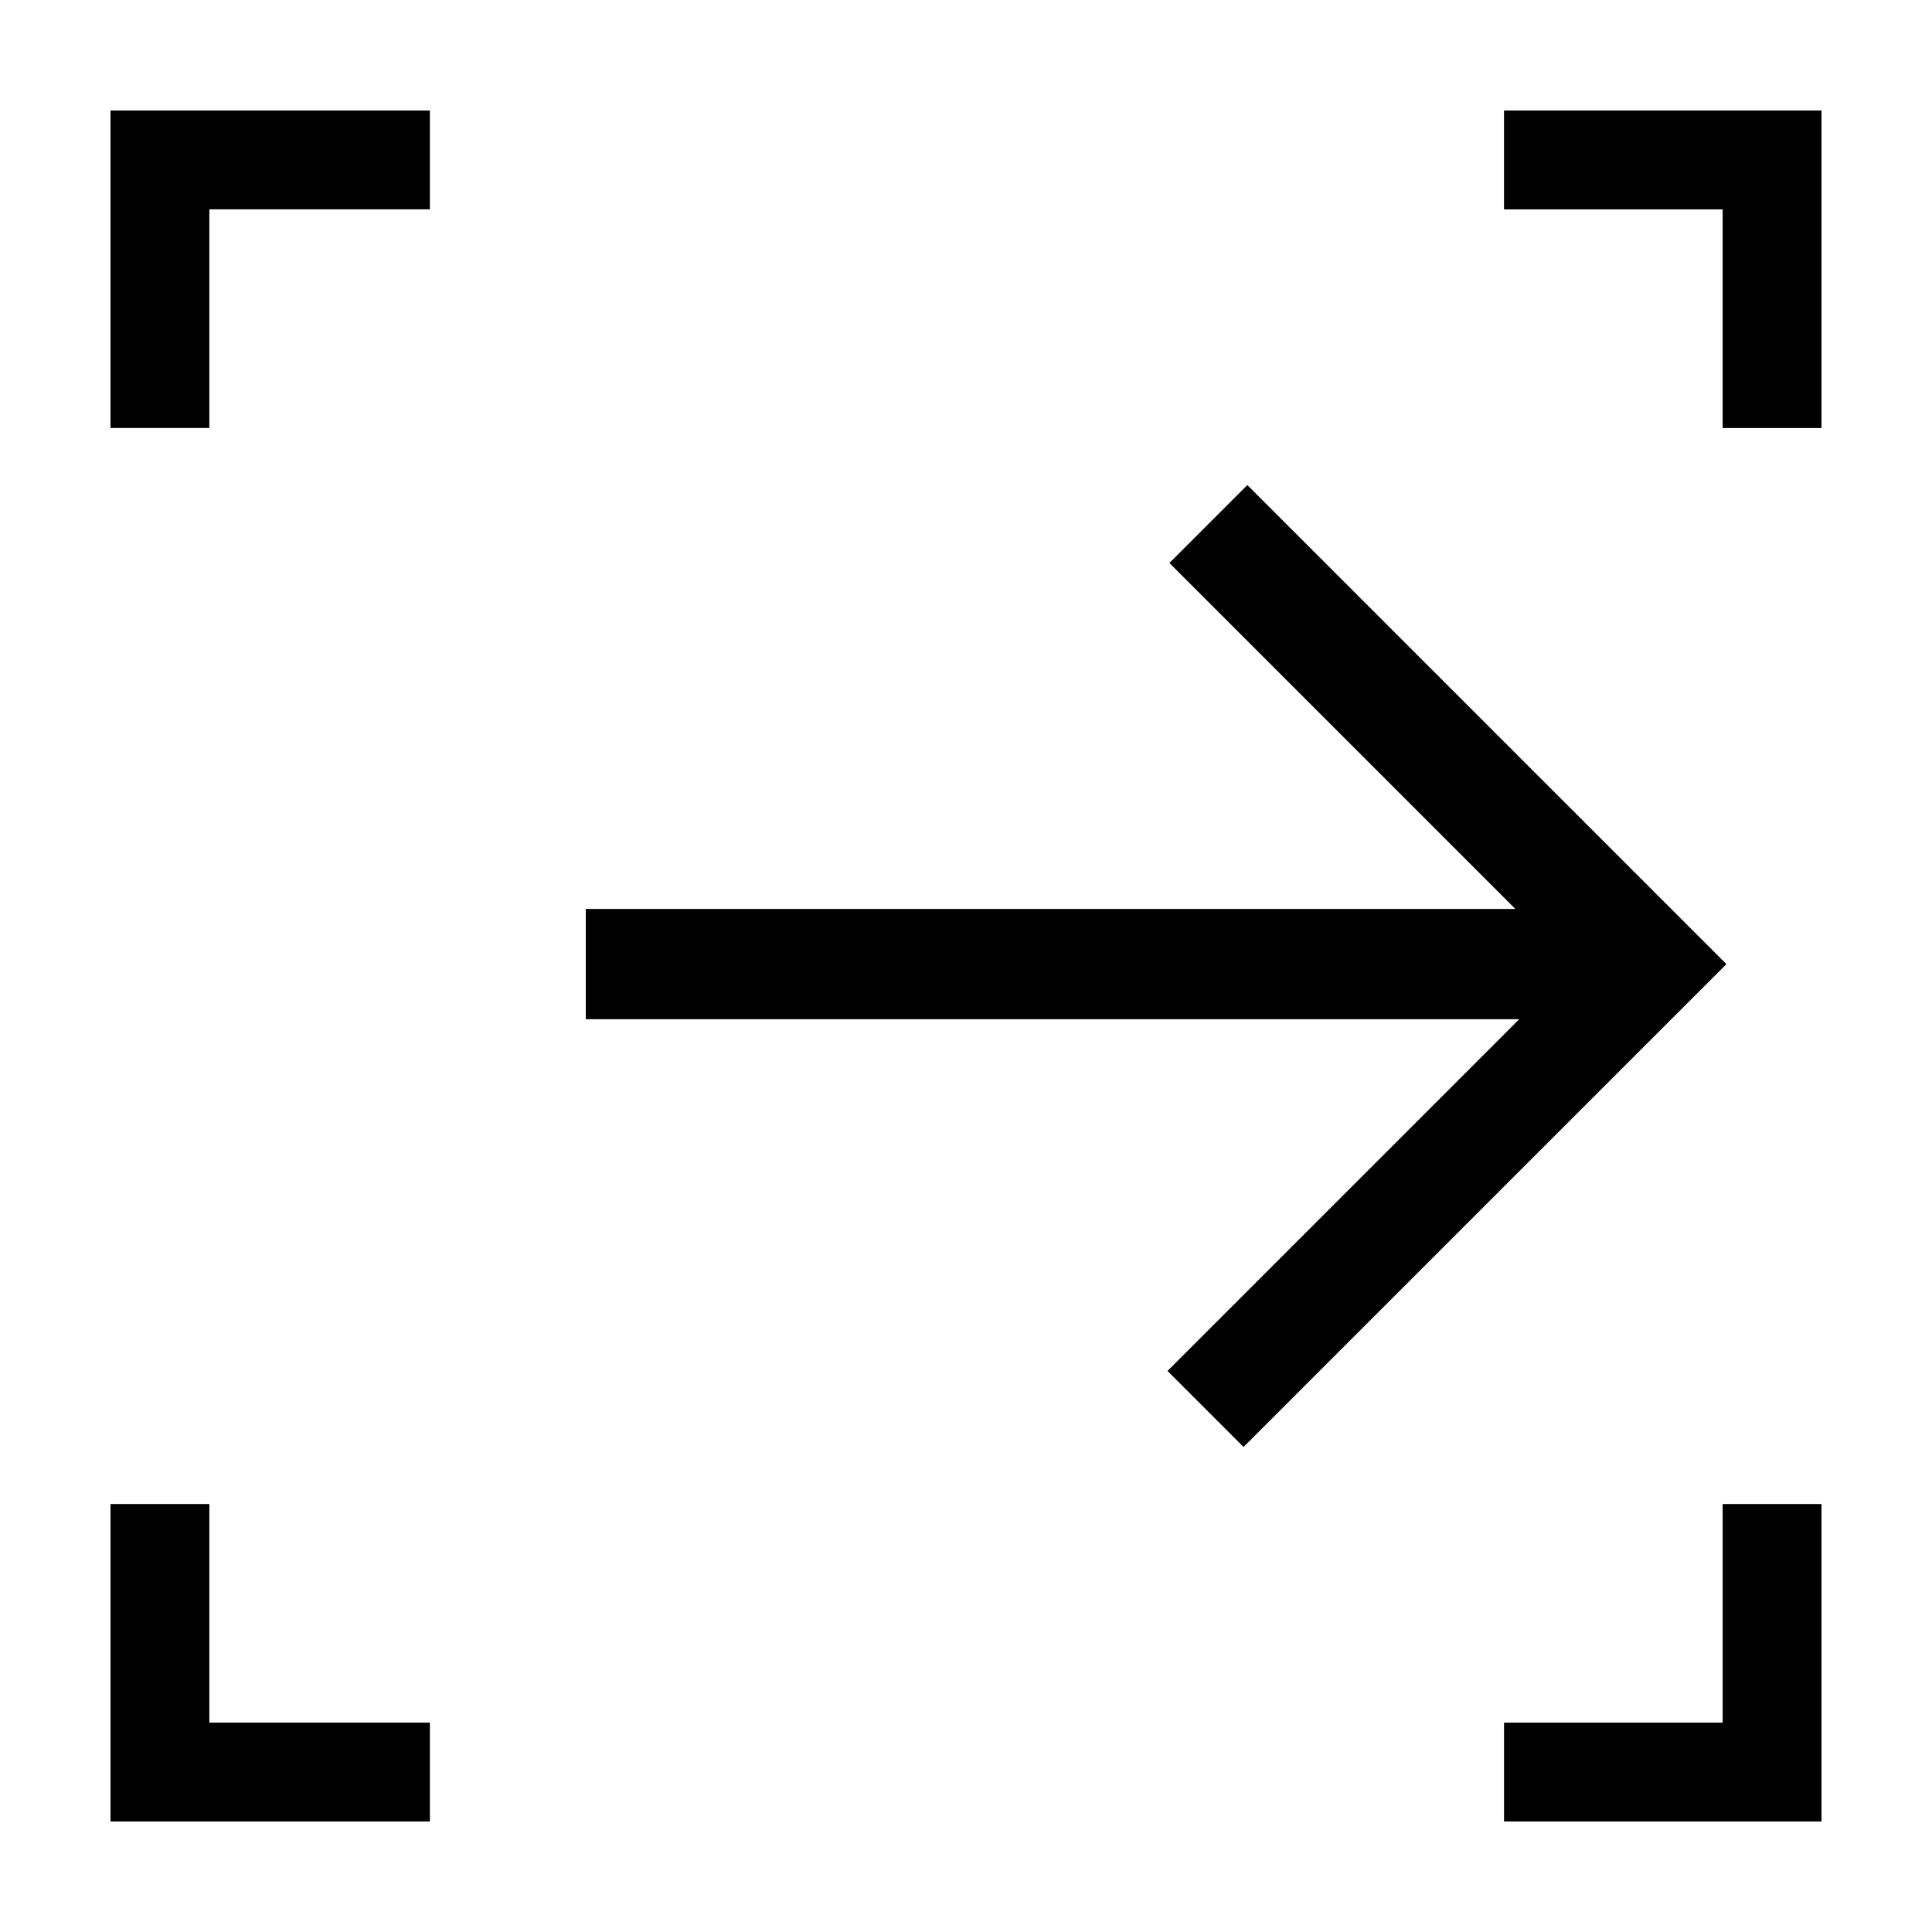
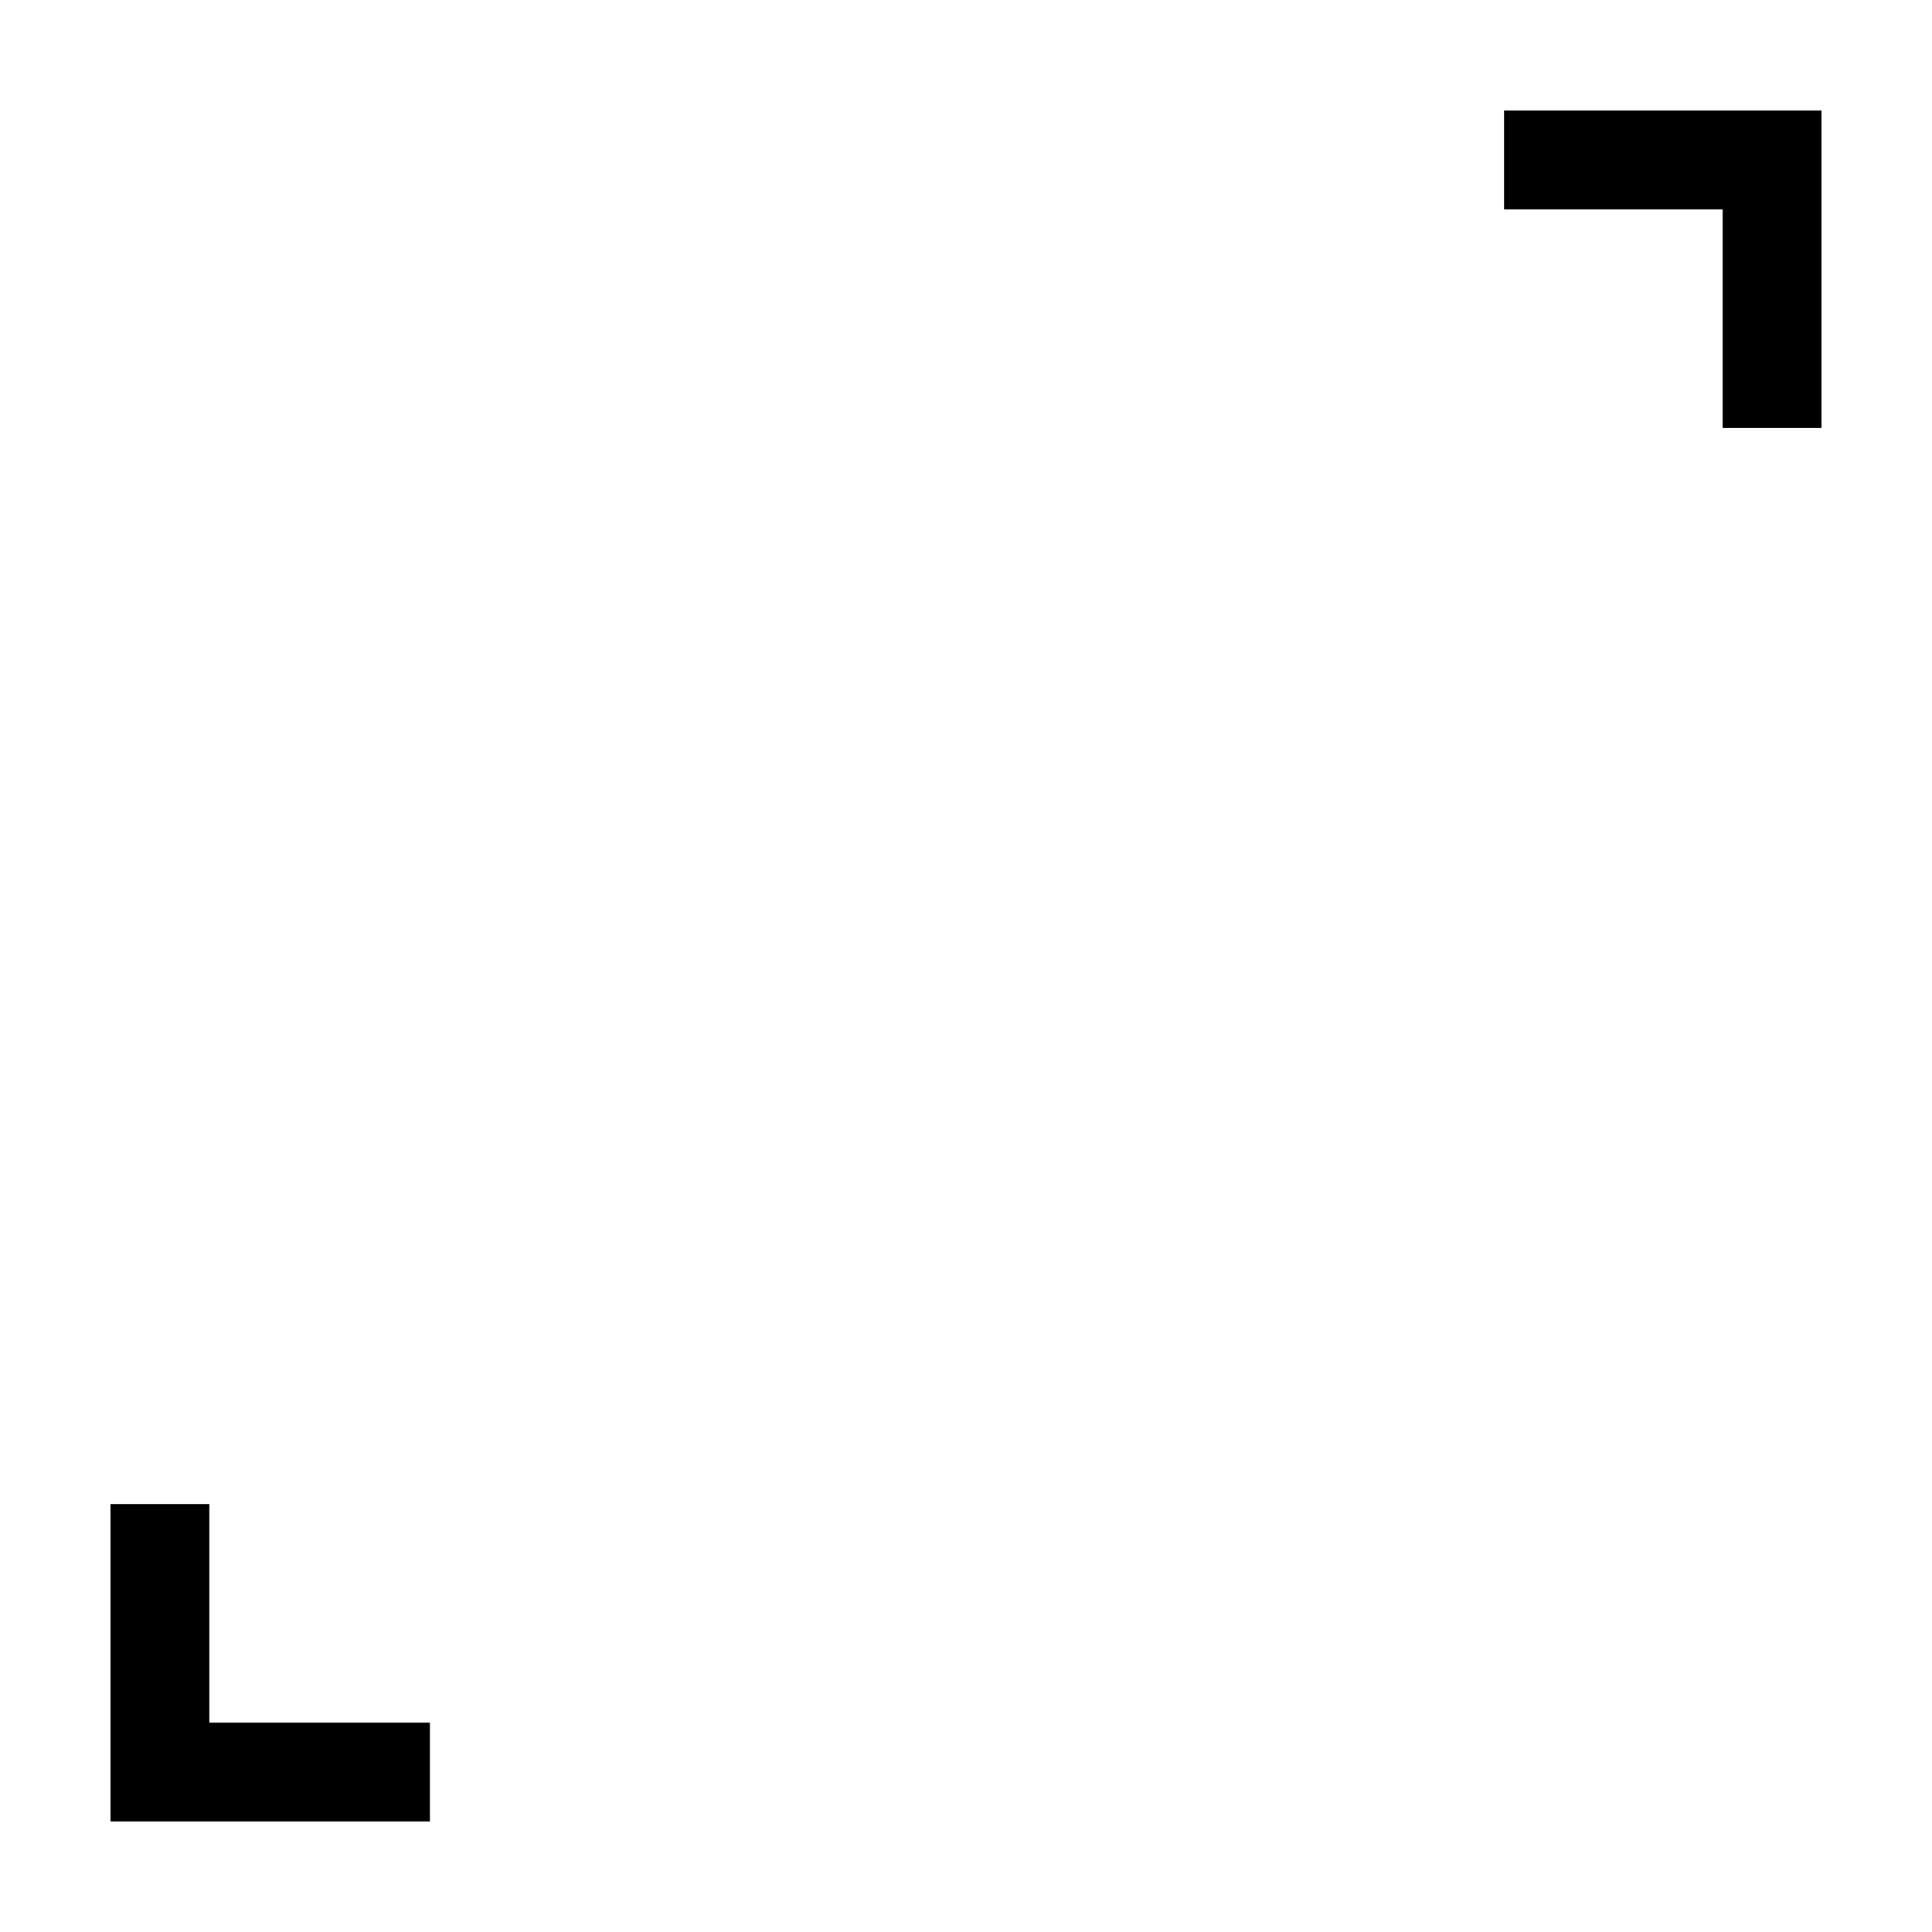
<svg xmlns="http://www.w3.org/2000/svg" fill="#000000" width="800px" height="800px" version="1.1" viewBox="144 144 512 512">
  <g>
-     <path d="m473.55 527.46 127.97-127.96-126.96-126.96-20.656 20.656 91.691 91.691h-246.36v29.223h247.37l-93.203 93.203z" />
-     <path d="m199.48 199.48h58.445v-26.195h-84.641v84.137h26.195z" />
    <path d="m542.58 173.29v26.195h57.938v57.941h26.195v-84.137z" />
    <path d="m199.48 542.58h-26.195v84.133h84.641v-26.195h-58.445z" />
-     <path d="m600.52 600.52h-57.938v26.195h84.133v-84.133h-26.195z" />
  </g>
</svg>